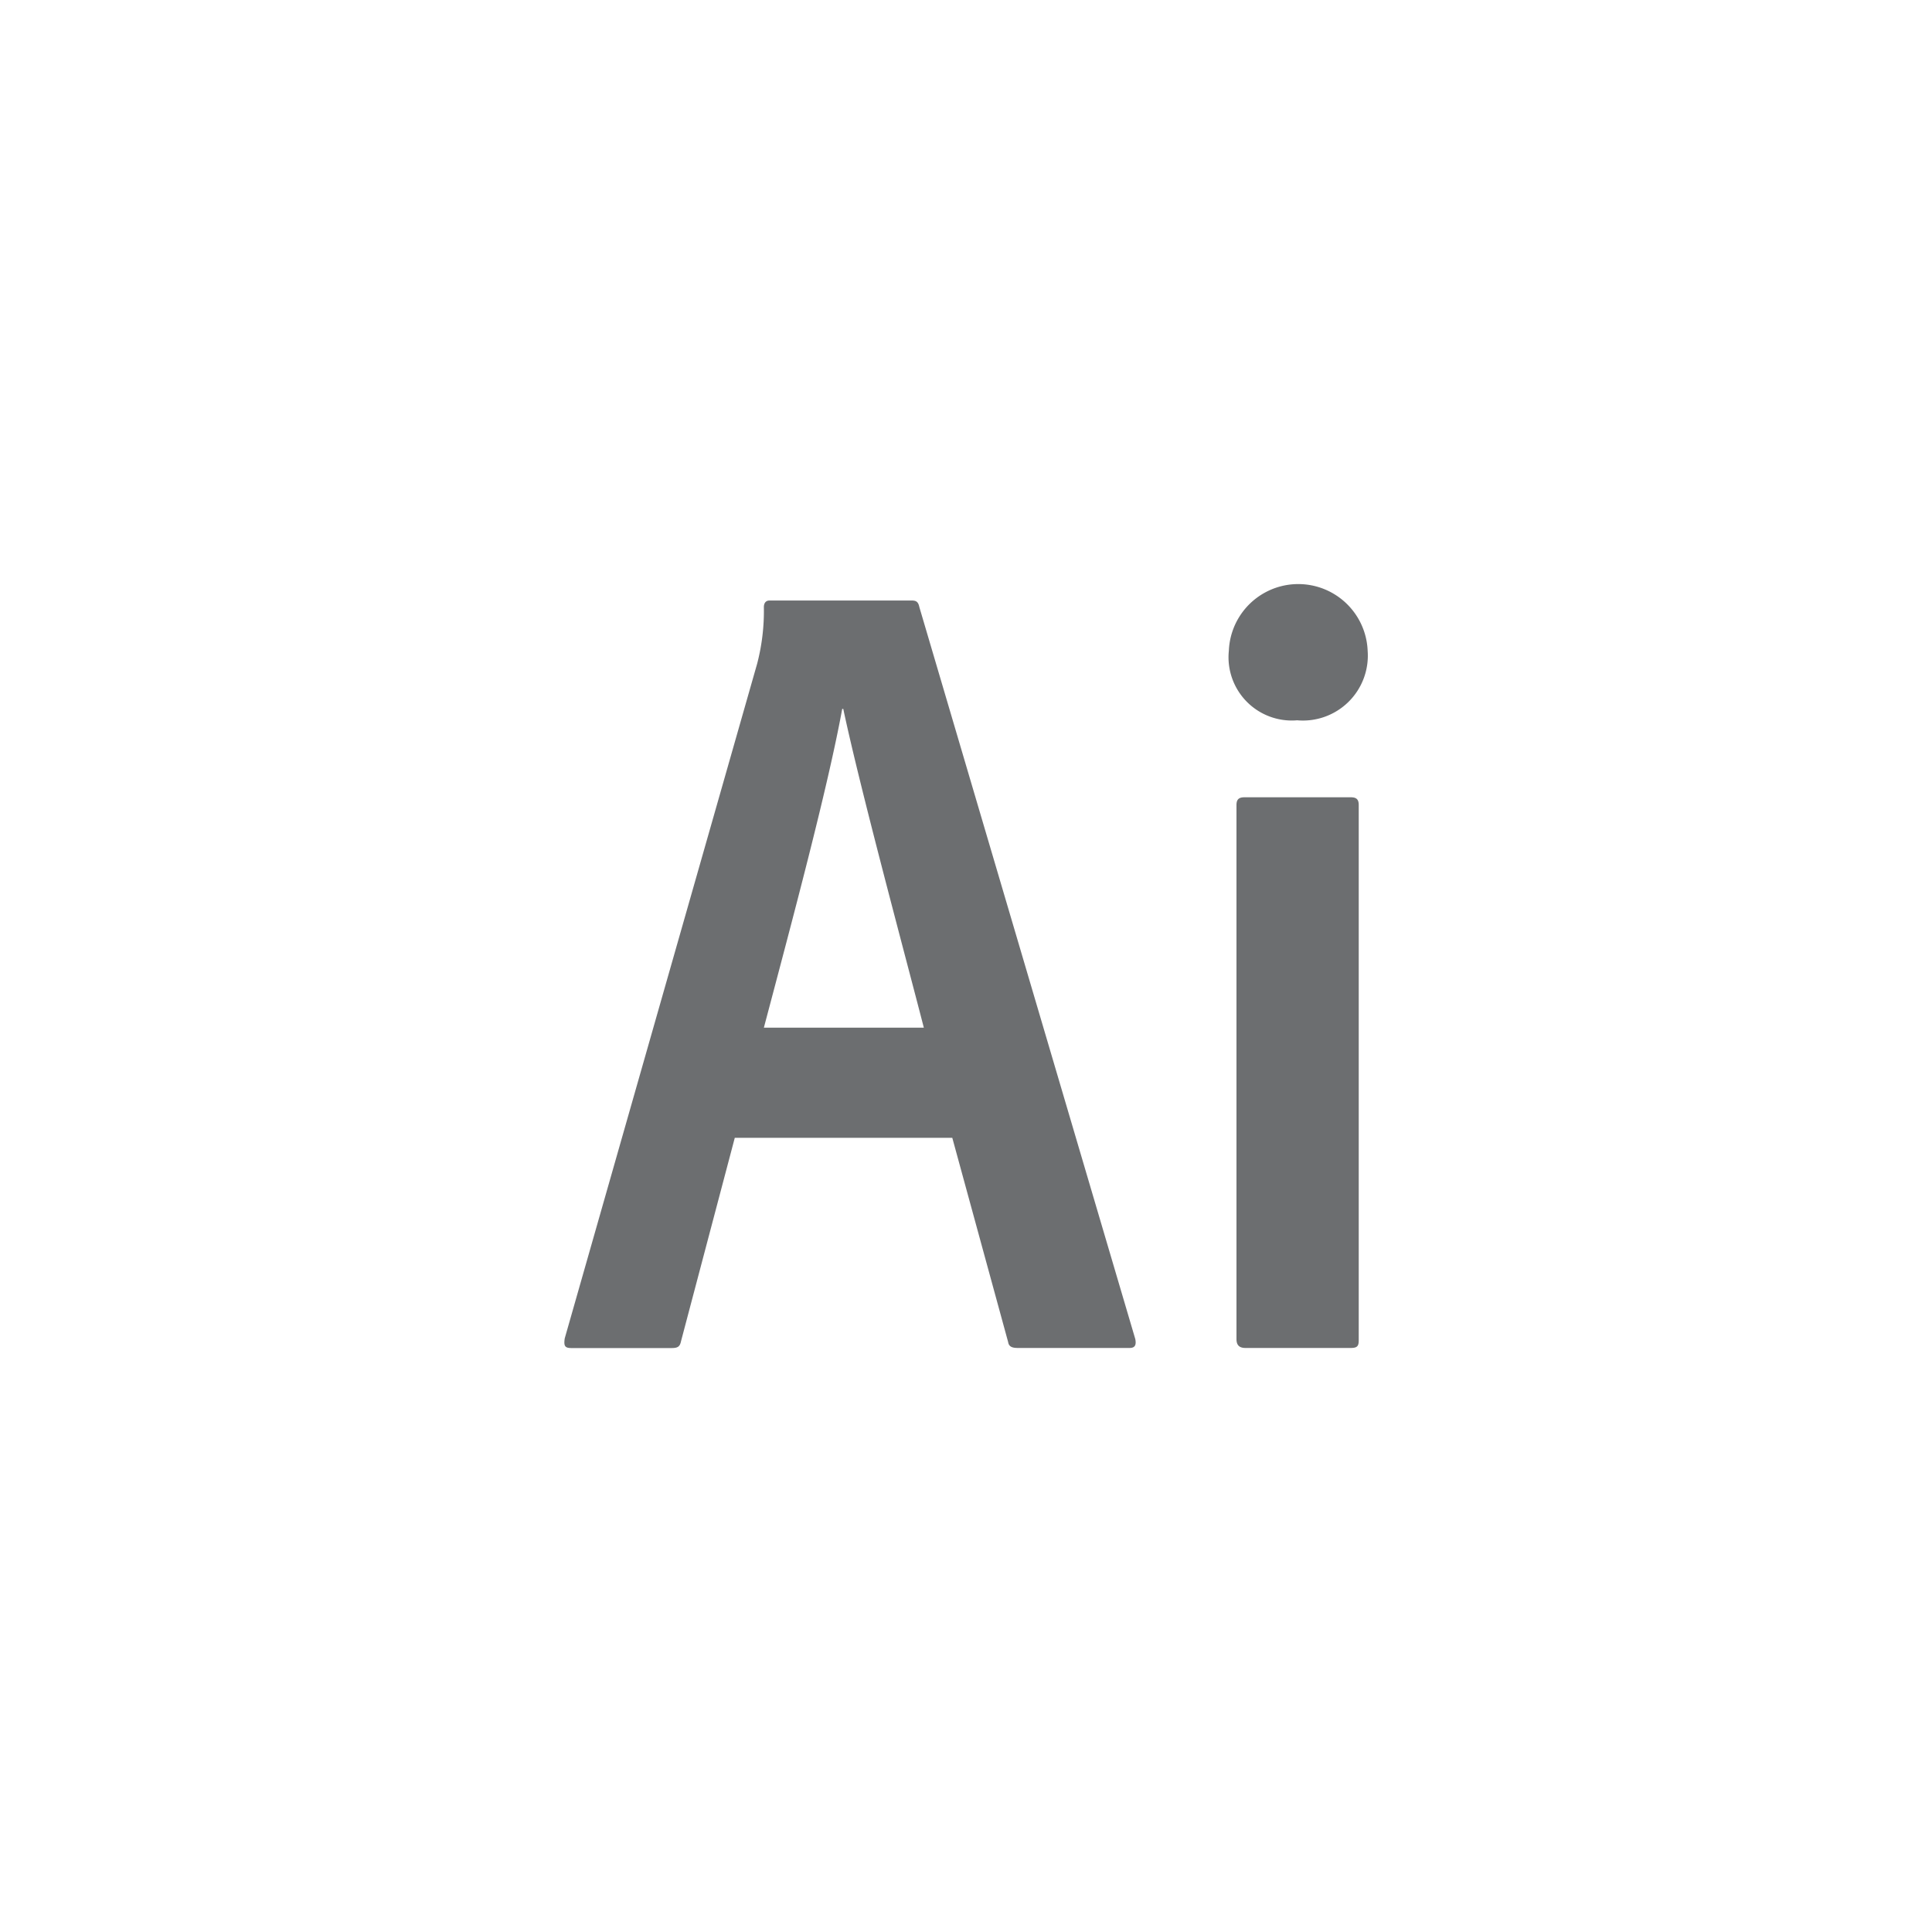
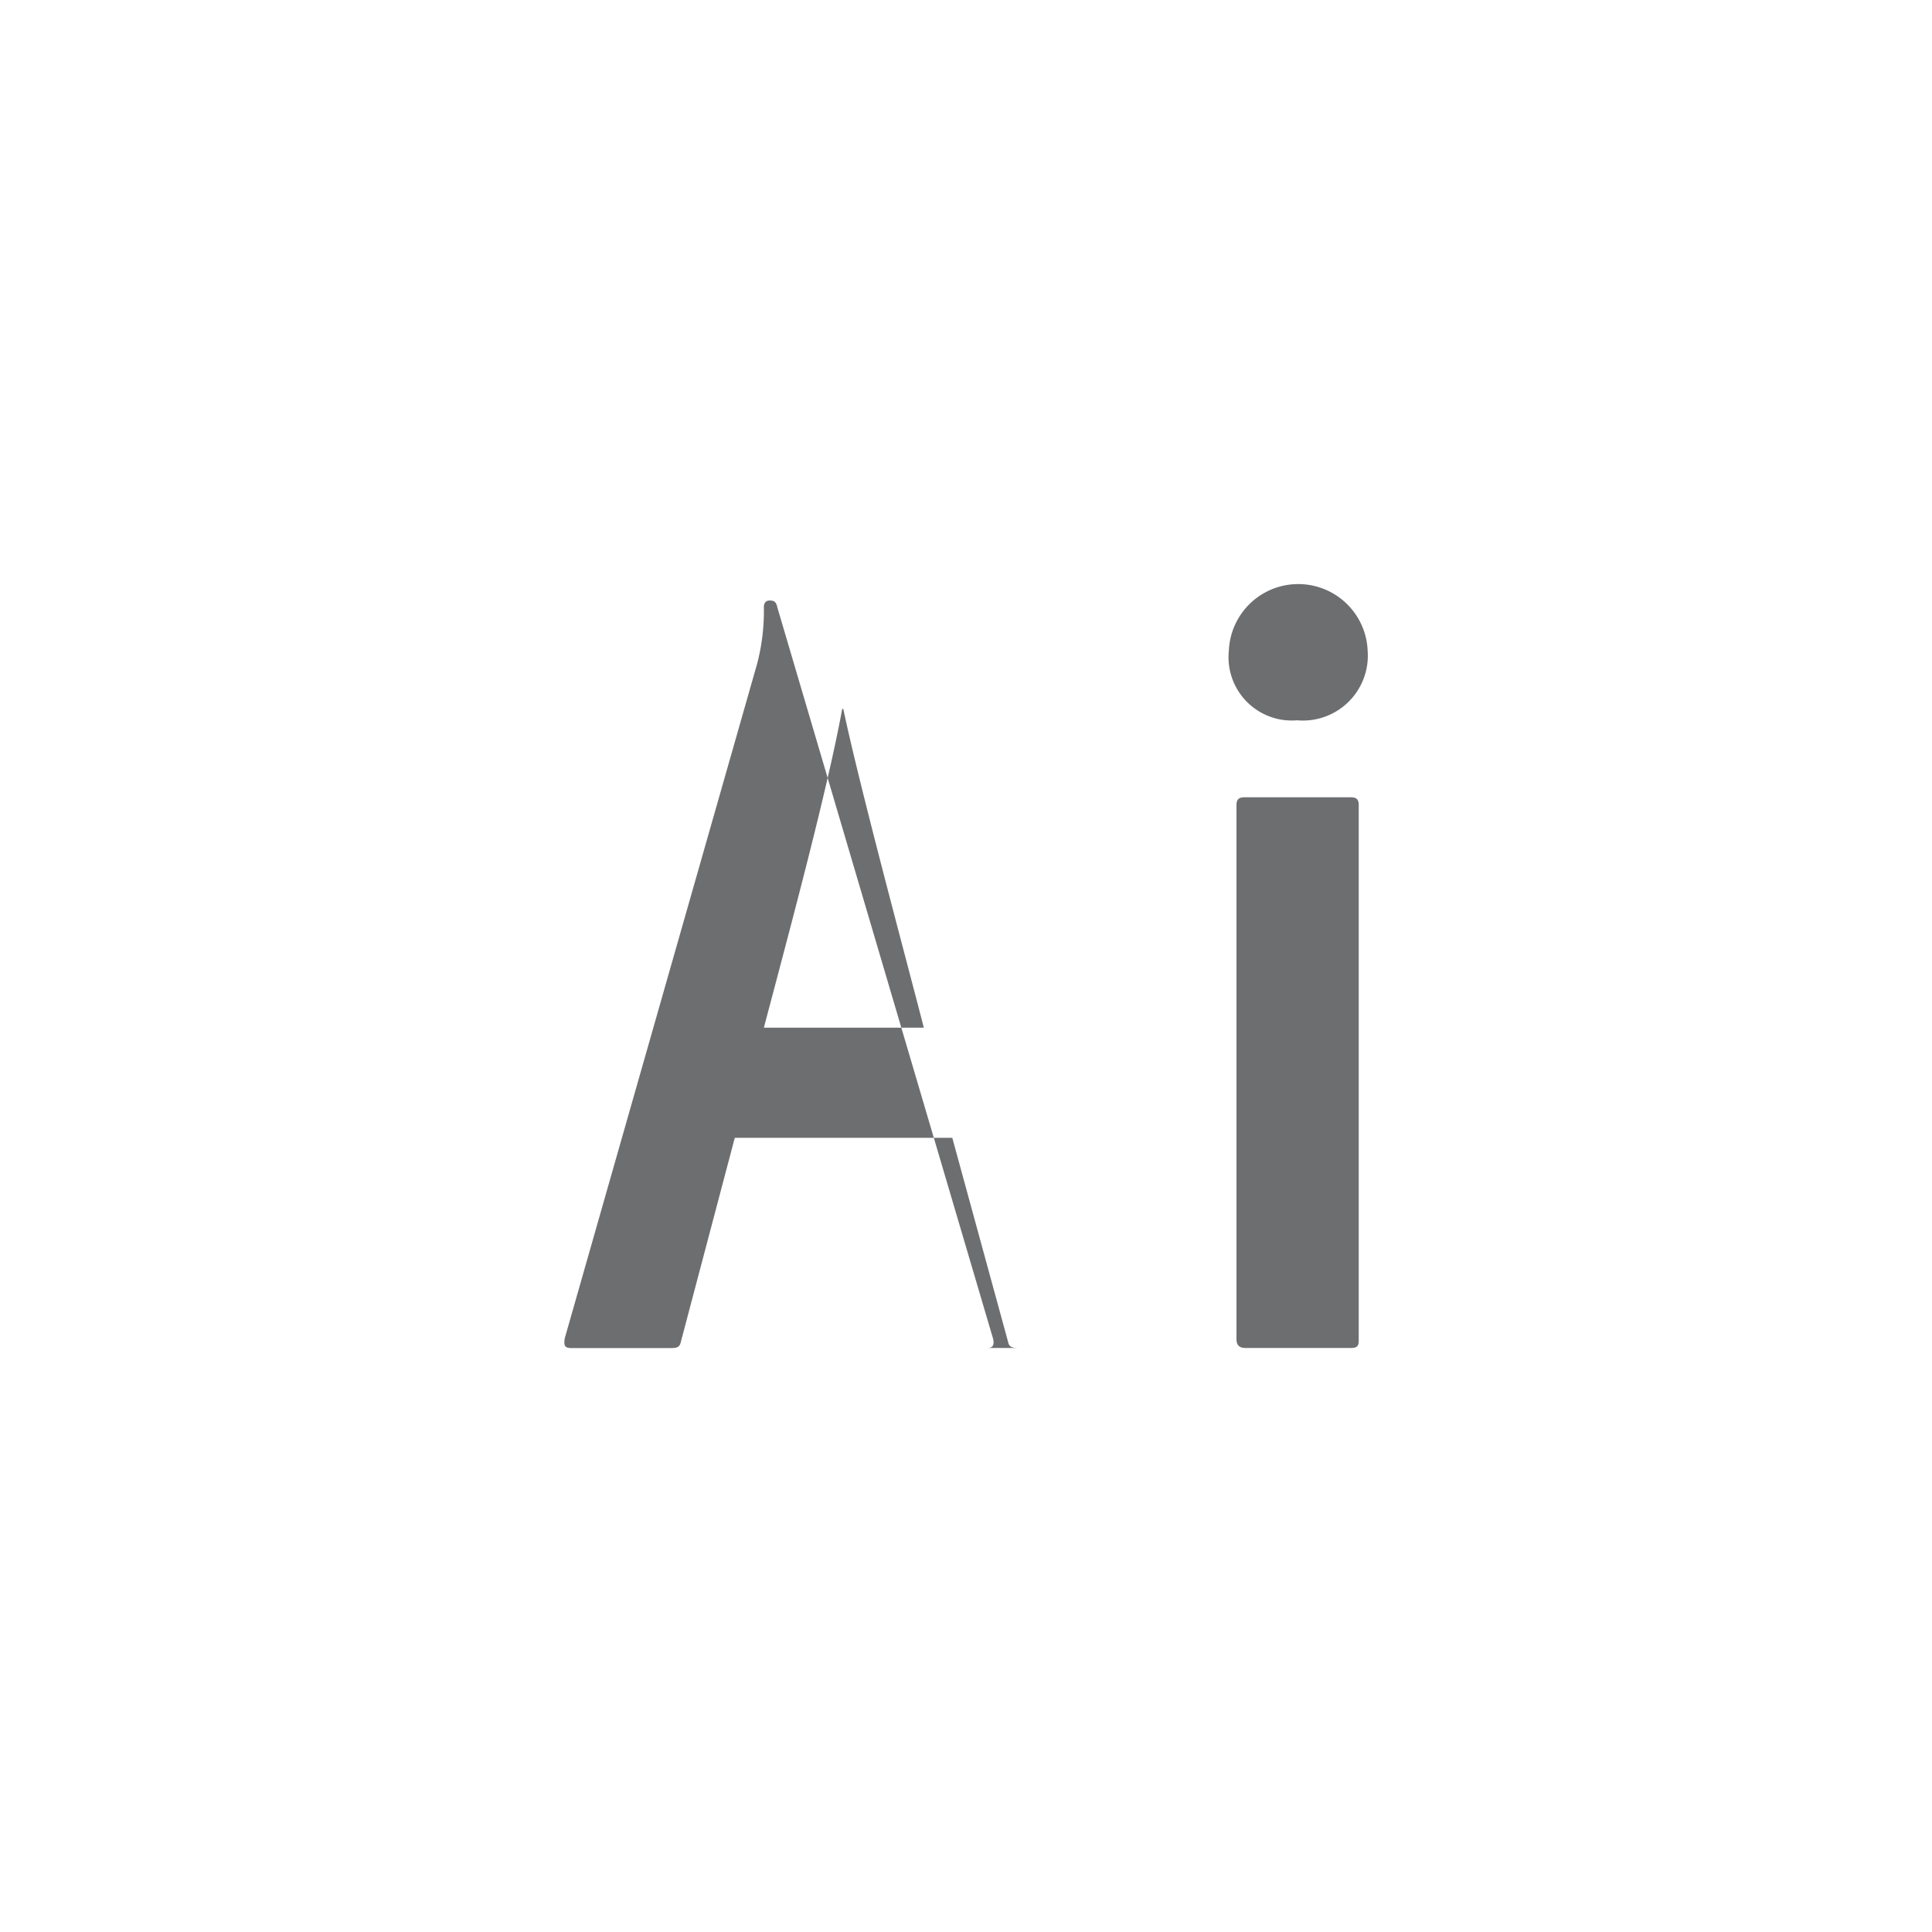
<svg xmlns="http://www.w3.org/2000/svg" id="Layer_1" data-name="Layer 1" viewBox="0 0 40 40">
  <defs>
    <style>.cls-1{fill:#6c6e70;fill-rule:evenodd;}</style>
  </defs>
-   <path class="cls-1" d="M15.213,23.557,14.1,27.768c-.024.116-.07.142-.2.142H11.83c-.138,0-.16-.046-.138-.2l3.984-13.969a4.311,4.311,0,0,0,.139-1.169c0-.093.046-.139.116-.139h2.942c.092,0,.138.022.162.139l4.47,15.152c.022.114,0,.184-.116.184H21.073c-.117,0-.185-.026-.2-.12l-1.157-4.231Zm3.914-2.28c-.4-1.552-1.319-4.953-1.668-6.6h-.022c-.3,1.645-1.043,4.412-1.622,6.6Zm6.315-7.8a1.438,1.438,0,0,1,2.874,0,1.344,1.344,0,0,1-1.46,1.436A1.31,1.31,0,0,1,25.442,13.474Zm.158,3.19c0-.114.047-.16.163-.16h2.206c.116,0,.162.046.162.16V27.746c0,.116-.024.162-.162.162H25.785c-.138,0-.185-.07-.185-.184Z" />
+   <path class="cls-1" d="M15.213,23.557,14.1,27.768c-.024.116-.07.142-.2.142H11.83c-.138,0-.16-.046-.138-.2l3.984-13.969a4.311,4.311,0,0,0,.139-1.169c0-.093.046-.139.116-.139c.092,0,.138.022.162.139l4.47,15.152c.022.114,0,.184-.116.184H21.073c-.117,0-.185-.026-.2-.12l-1.157-4.231Zm3.914-2.28c-.4-1.552-1.319-4.953-1.668-6.6h-.022c-.3,1.645-1.043,4.412-1.622,6.6Zm6.315-7.8a1.438,1.438,0,0,1,2.874,0,1.344,1.344,0,0,1-1.46,1.436A1.31,1.31,0,0,1,25.442,13.474Zm.158,3.19c0-.114.047-.16.163-.16h2.206c.116,0,.162.046.162.16V27.746c0,.116-.024.162-.162.162H25.785c-.138,0-.185-.07-.185-.184Z" />
</svg>